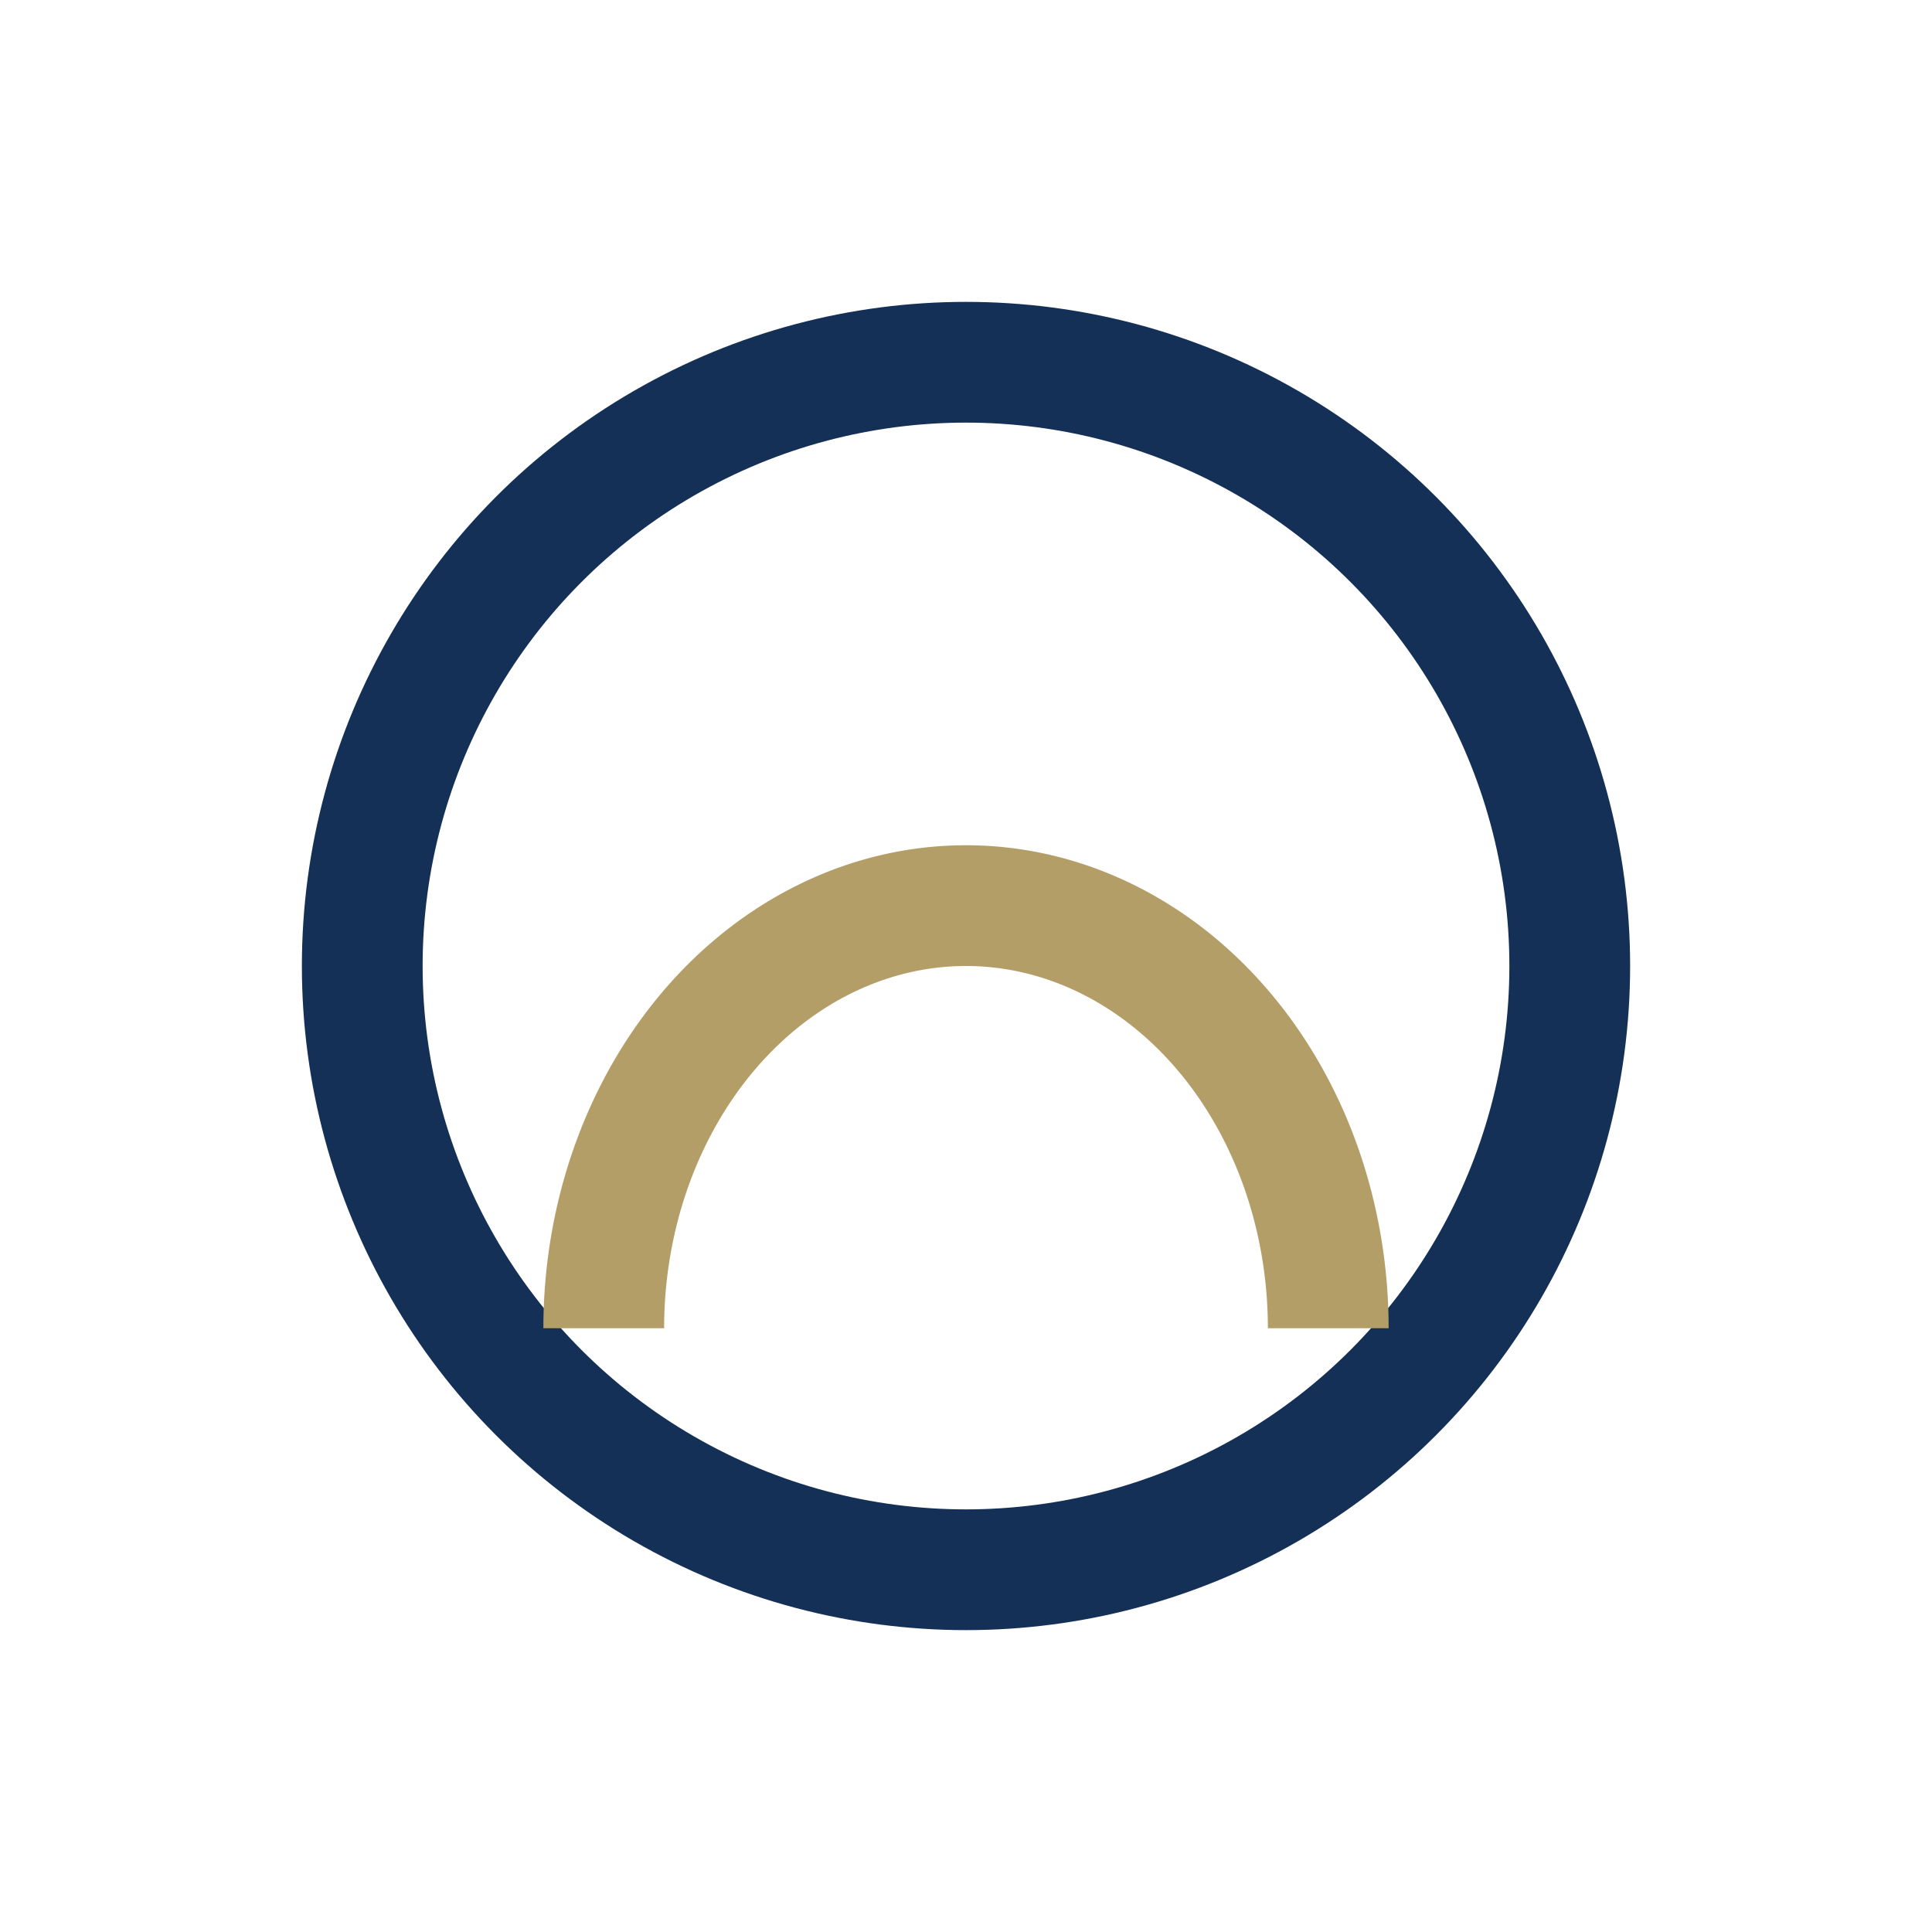
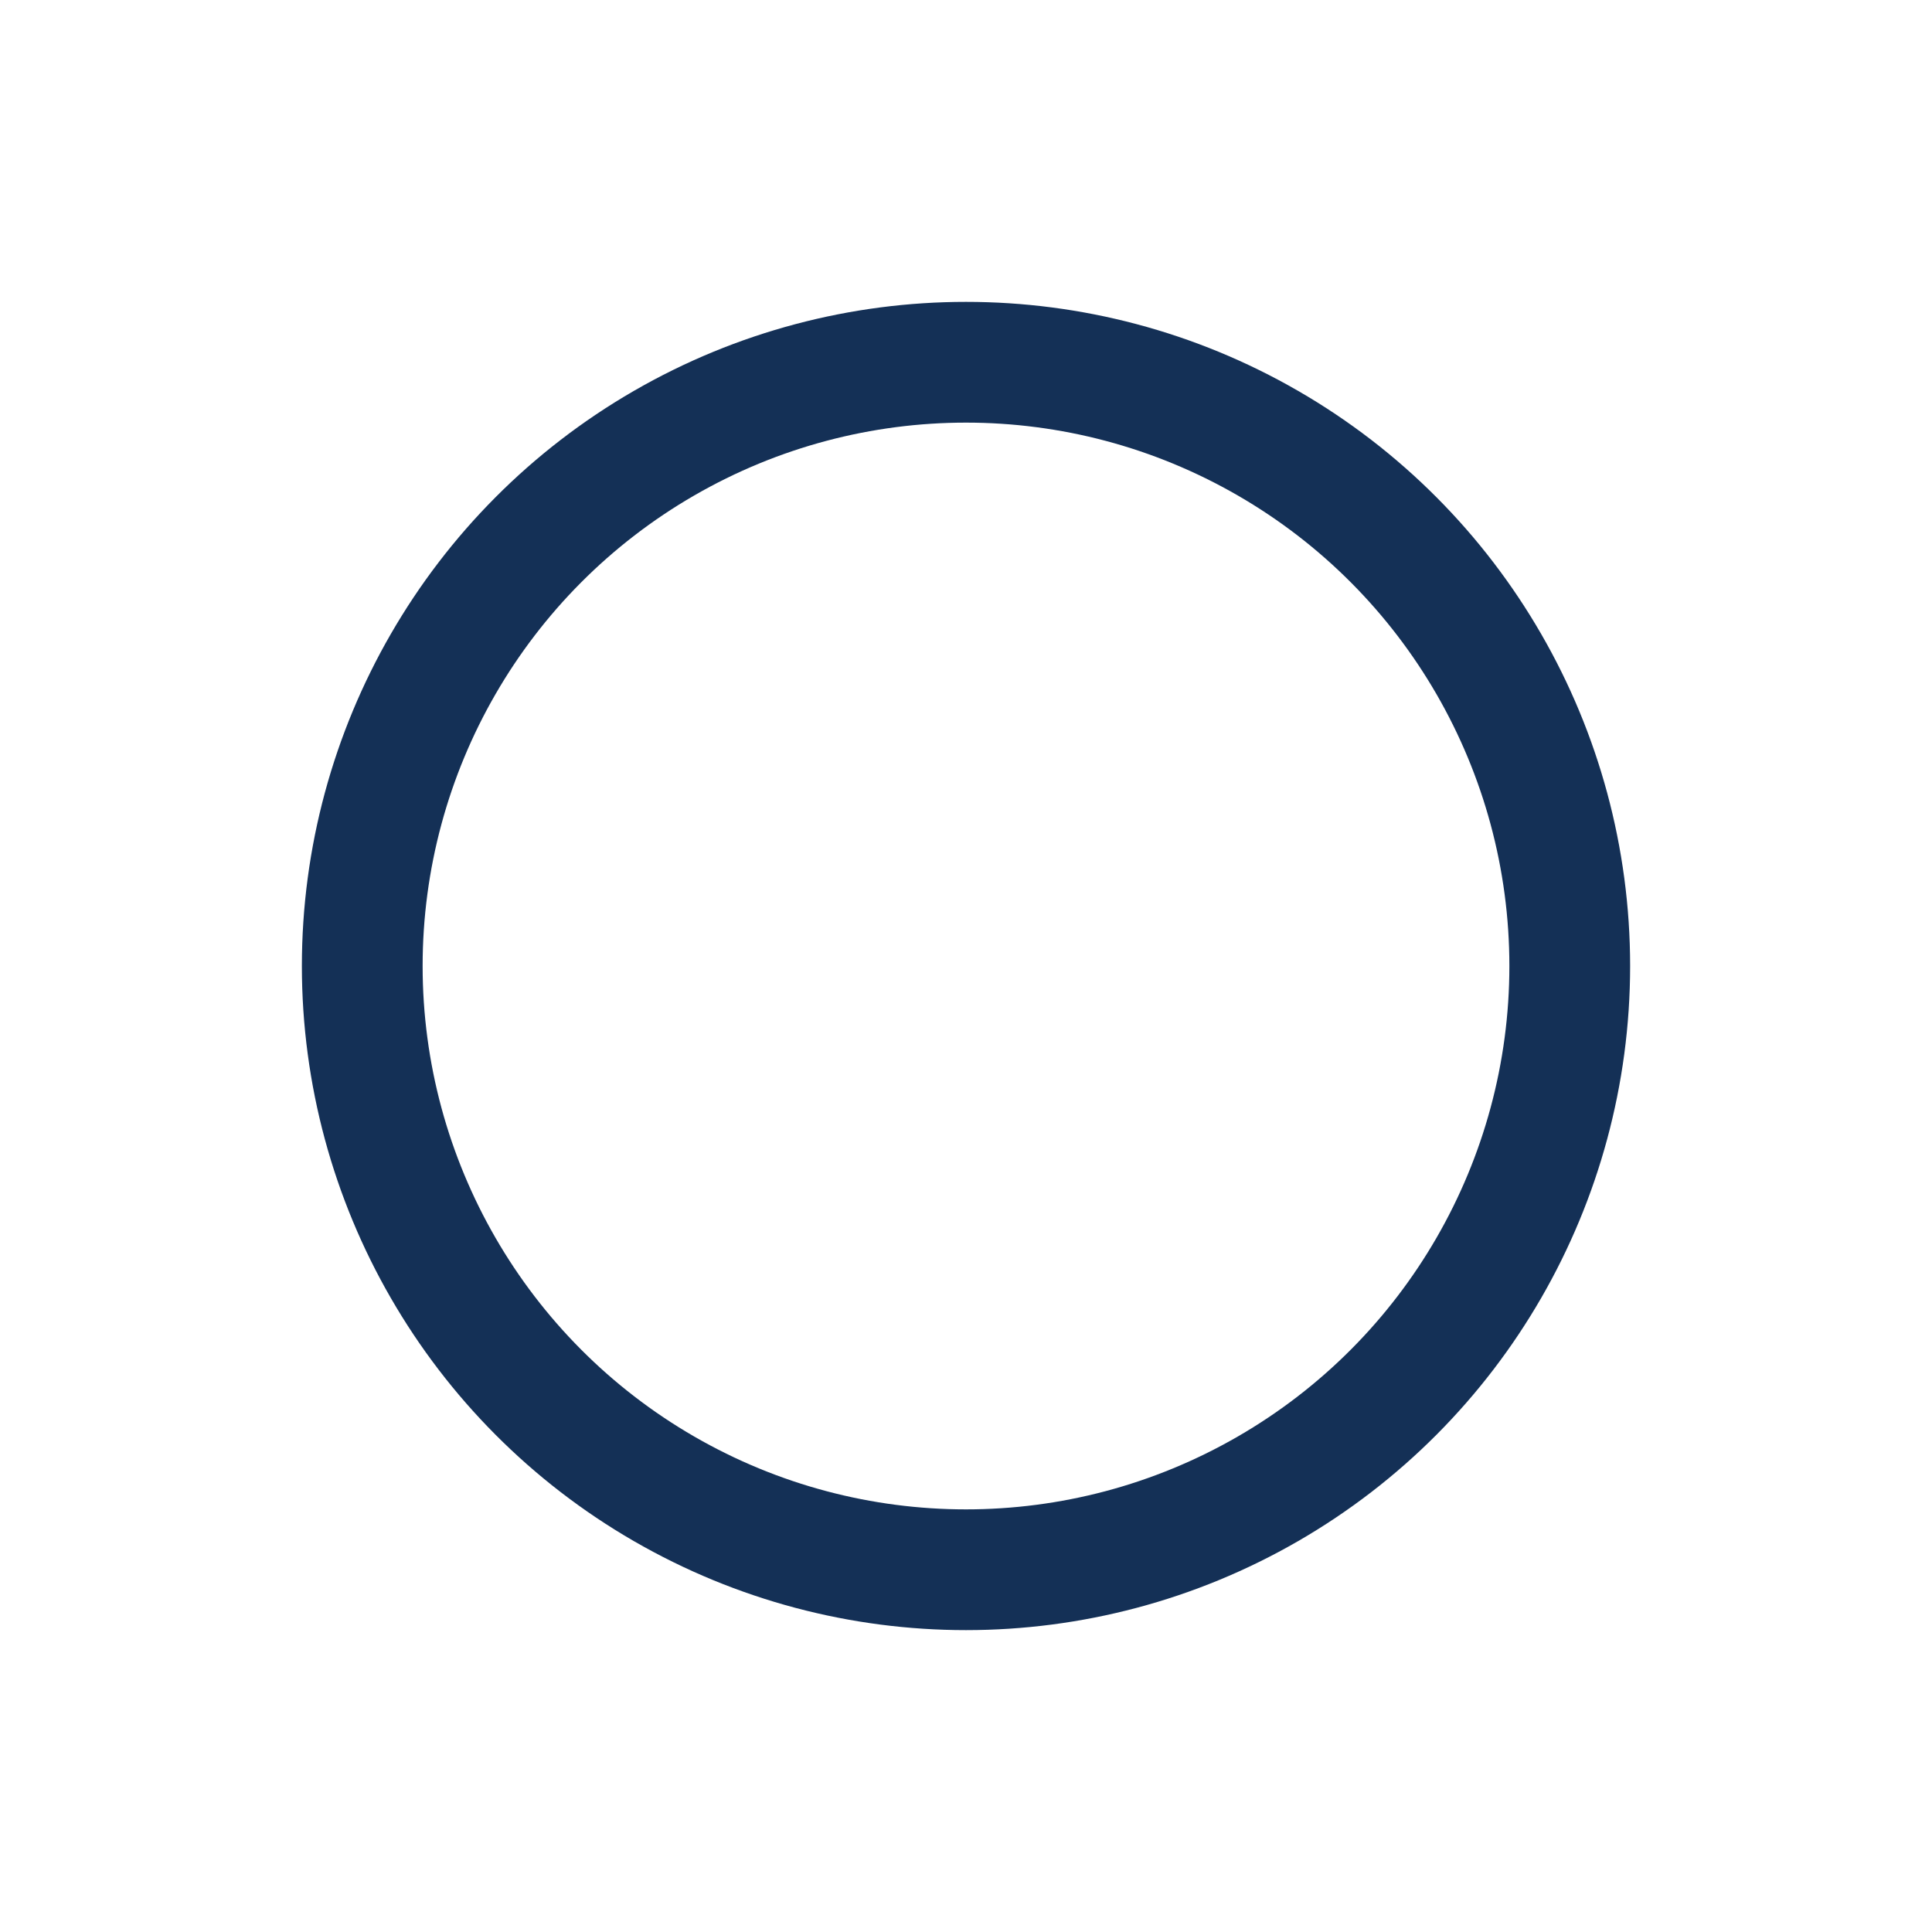
<svg xmlns="http://www.w3.org/2000/svg" width="32" height="32" viewBox="0 0 32 32">
  <circle cx="16" cy="16" r="10" fill="none" stroke="#143056" stroke-width="2" />
-   <path d="M10 22A6 7 0 0 1 22 22" stroke="#B49E67" stroke-width="2" fill="none" />
</svg>